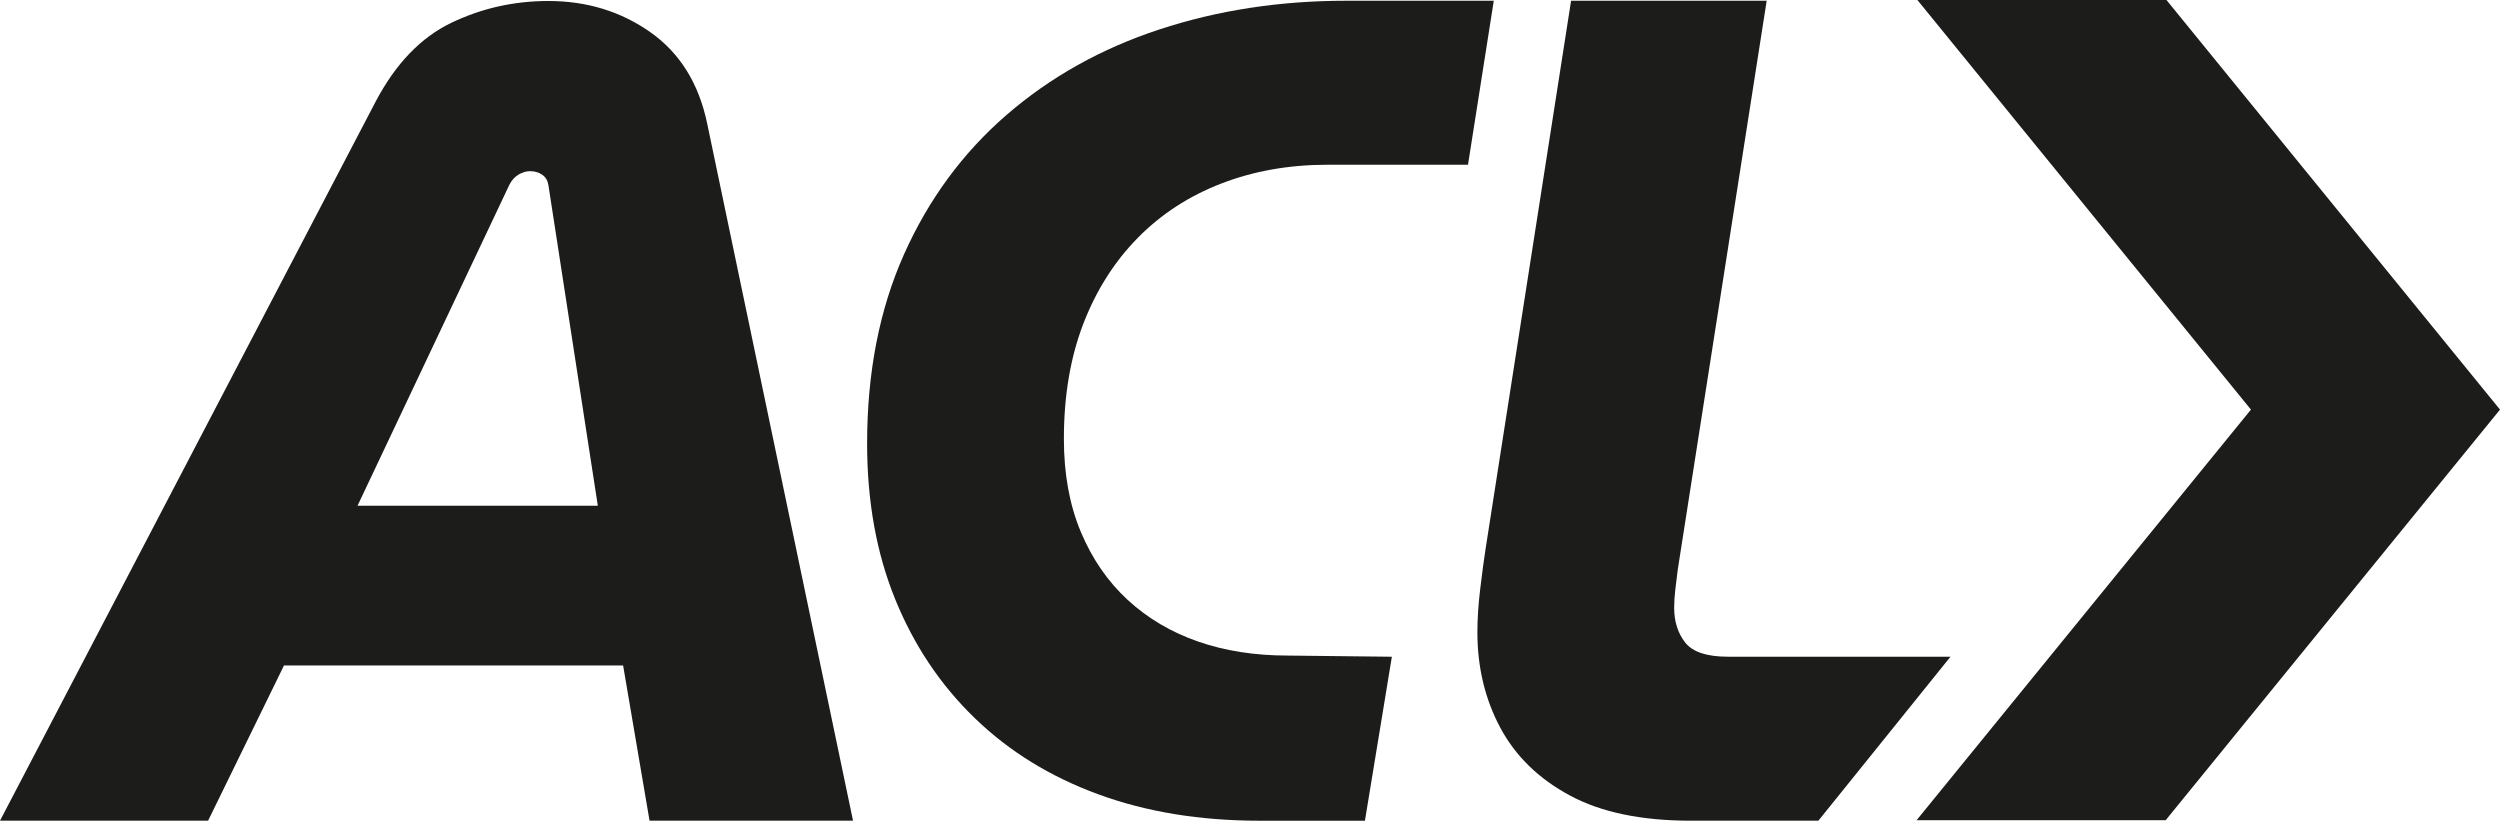
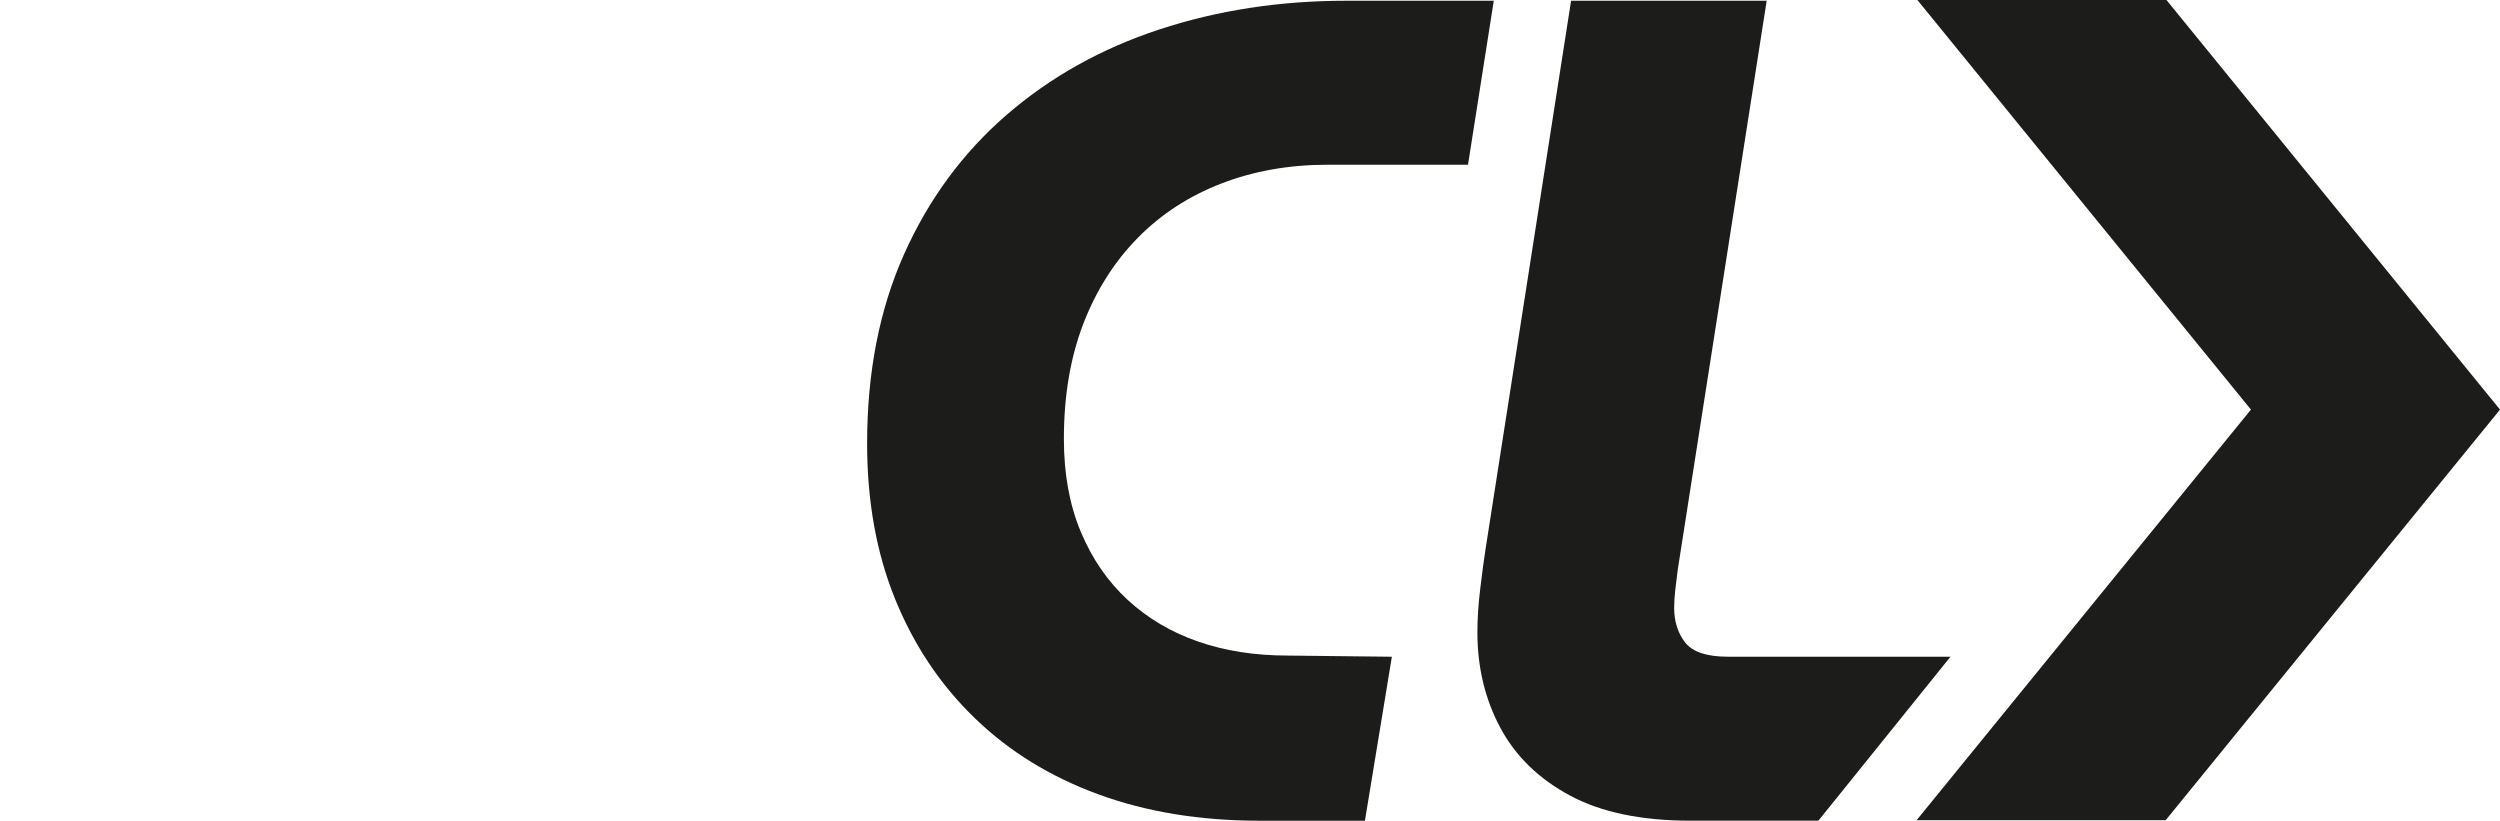
<svg xmlns="http://www.w3.org/2000/svg" id="_Слой_2" viewBox="0 0 977.1 320.76">
  <defs>
    <style>.cls-1{fill:#1c1c1b;stroke-width:0px;}</style>
  </defs>
  <g id="_Слой_1-2">
-     <path class="cls-1" d="M254.1,12.52C242.56,4.43,229.3.39,214.33.39c-13.48,0-26.14,2.85-37.97,8.54-11.84,5.7-21.65,15.88-29.43,30.56L0,320.76h81.33l29.66-60.66h132.55l10.33,60.66h79.53l-57.06-272.74c-3.3-15.57-10.71-27.41-22.24-35.5ZM139.74,197.65l59.31-125.36c.9-1.8,2.09-3.14,3.6-4.04,1.49-.9,2.99-1.35,4.49-1.35,1.8,0,3.37.45,4.72,1.35,1.35.9,2.17,2.25,2.47,4.04l19.32,125.36h-93.91Z" />
    <path class="cls-1" d="M444.65,93c9.15-9.31,20.06-16.4,32.73-21.29,12.66-4.88,26.48-7.32,41.43-7.32h54.94L583.83.29h-57.68c-25.95,0-50.29,3.74-73.02,11.22-22.74,7.48-42.66,18.62-59.75,33.42-17.1,14.81-30.44,32.96-40.06,54.48-9.61,21.52-14.42,46.17-14.42,73.94,0,22.59,3.66,42.88,10.99,60.89,7.32,18.01,17.7,33.5,31.13,46.47,13.42,12.98,29.53,22.89,48.3,29.76,18.77,6.87,39.75,10.3,62.95,10.3h41.2l10.53-64.09-40.75-.46c-12.82,0-24.49-1.83-35.02-5.49-10.53-3.66-19.69-9.08-27.47-16.25-7.78-7.17-13.89-16.02-18.31-26.55-4.43-10.53-6.64-22.66-6.64-36.4,0-16.78,2.52-31.74,7.55-44.87,5.04-13.12,12.13-24.34,21.29-33.65Z" />
    <path class="cls-1" d="M675.39,256.67c-8.24,0-13.81-1.83-16.71-5.49-2.9-3.66-4.35-8.24-4.35-13.73,0-2.13.15-4.5.46-7.1.3-2.59.61-5.11.92-7.55L690.49.29h-76.45l-33.42,214.26c-.62,3.97-1.3,9.08-2.06,15.34-.76,6.26-1.14,11.98-1.14,17.17,0,13.73,2.98,26.17,8.93,37.31,5.95,11.14,15.03,19.99,27.24,26.55,12.2,6.57,27.93,9.84,47.15,9.84h49.96l51.63-64.09h-86.95Z" />
    <polygon class="cls-1" points="977.1 160.09 846.74 0 749.39 0 879.76 160.09 749.08 320.57 846.43 320.57 977.1 160.09" />
  </g>
</svg>